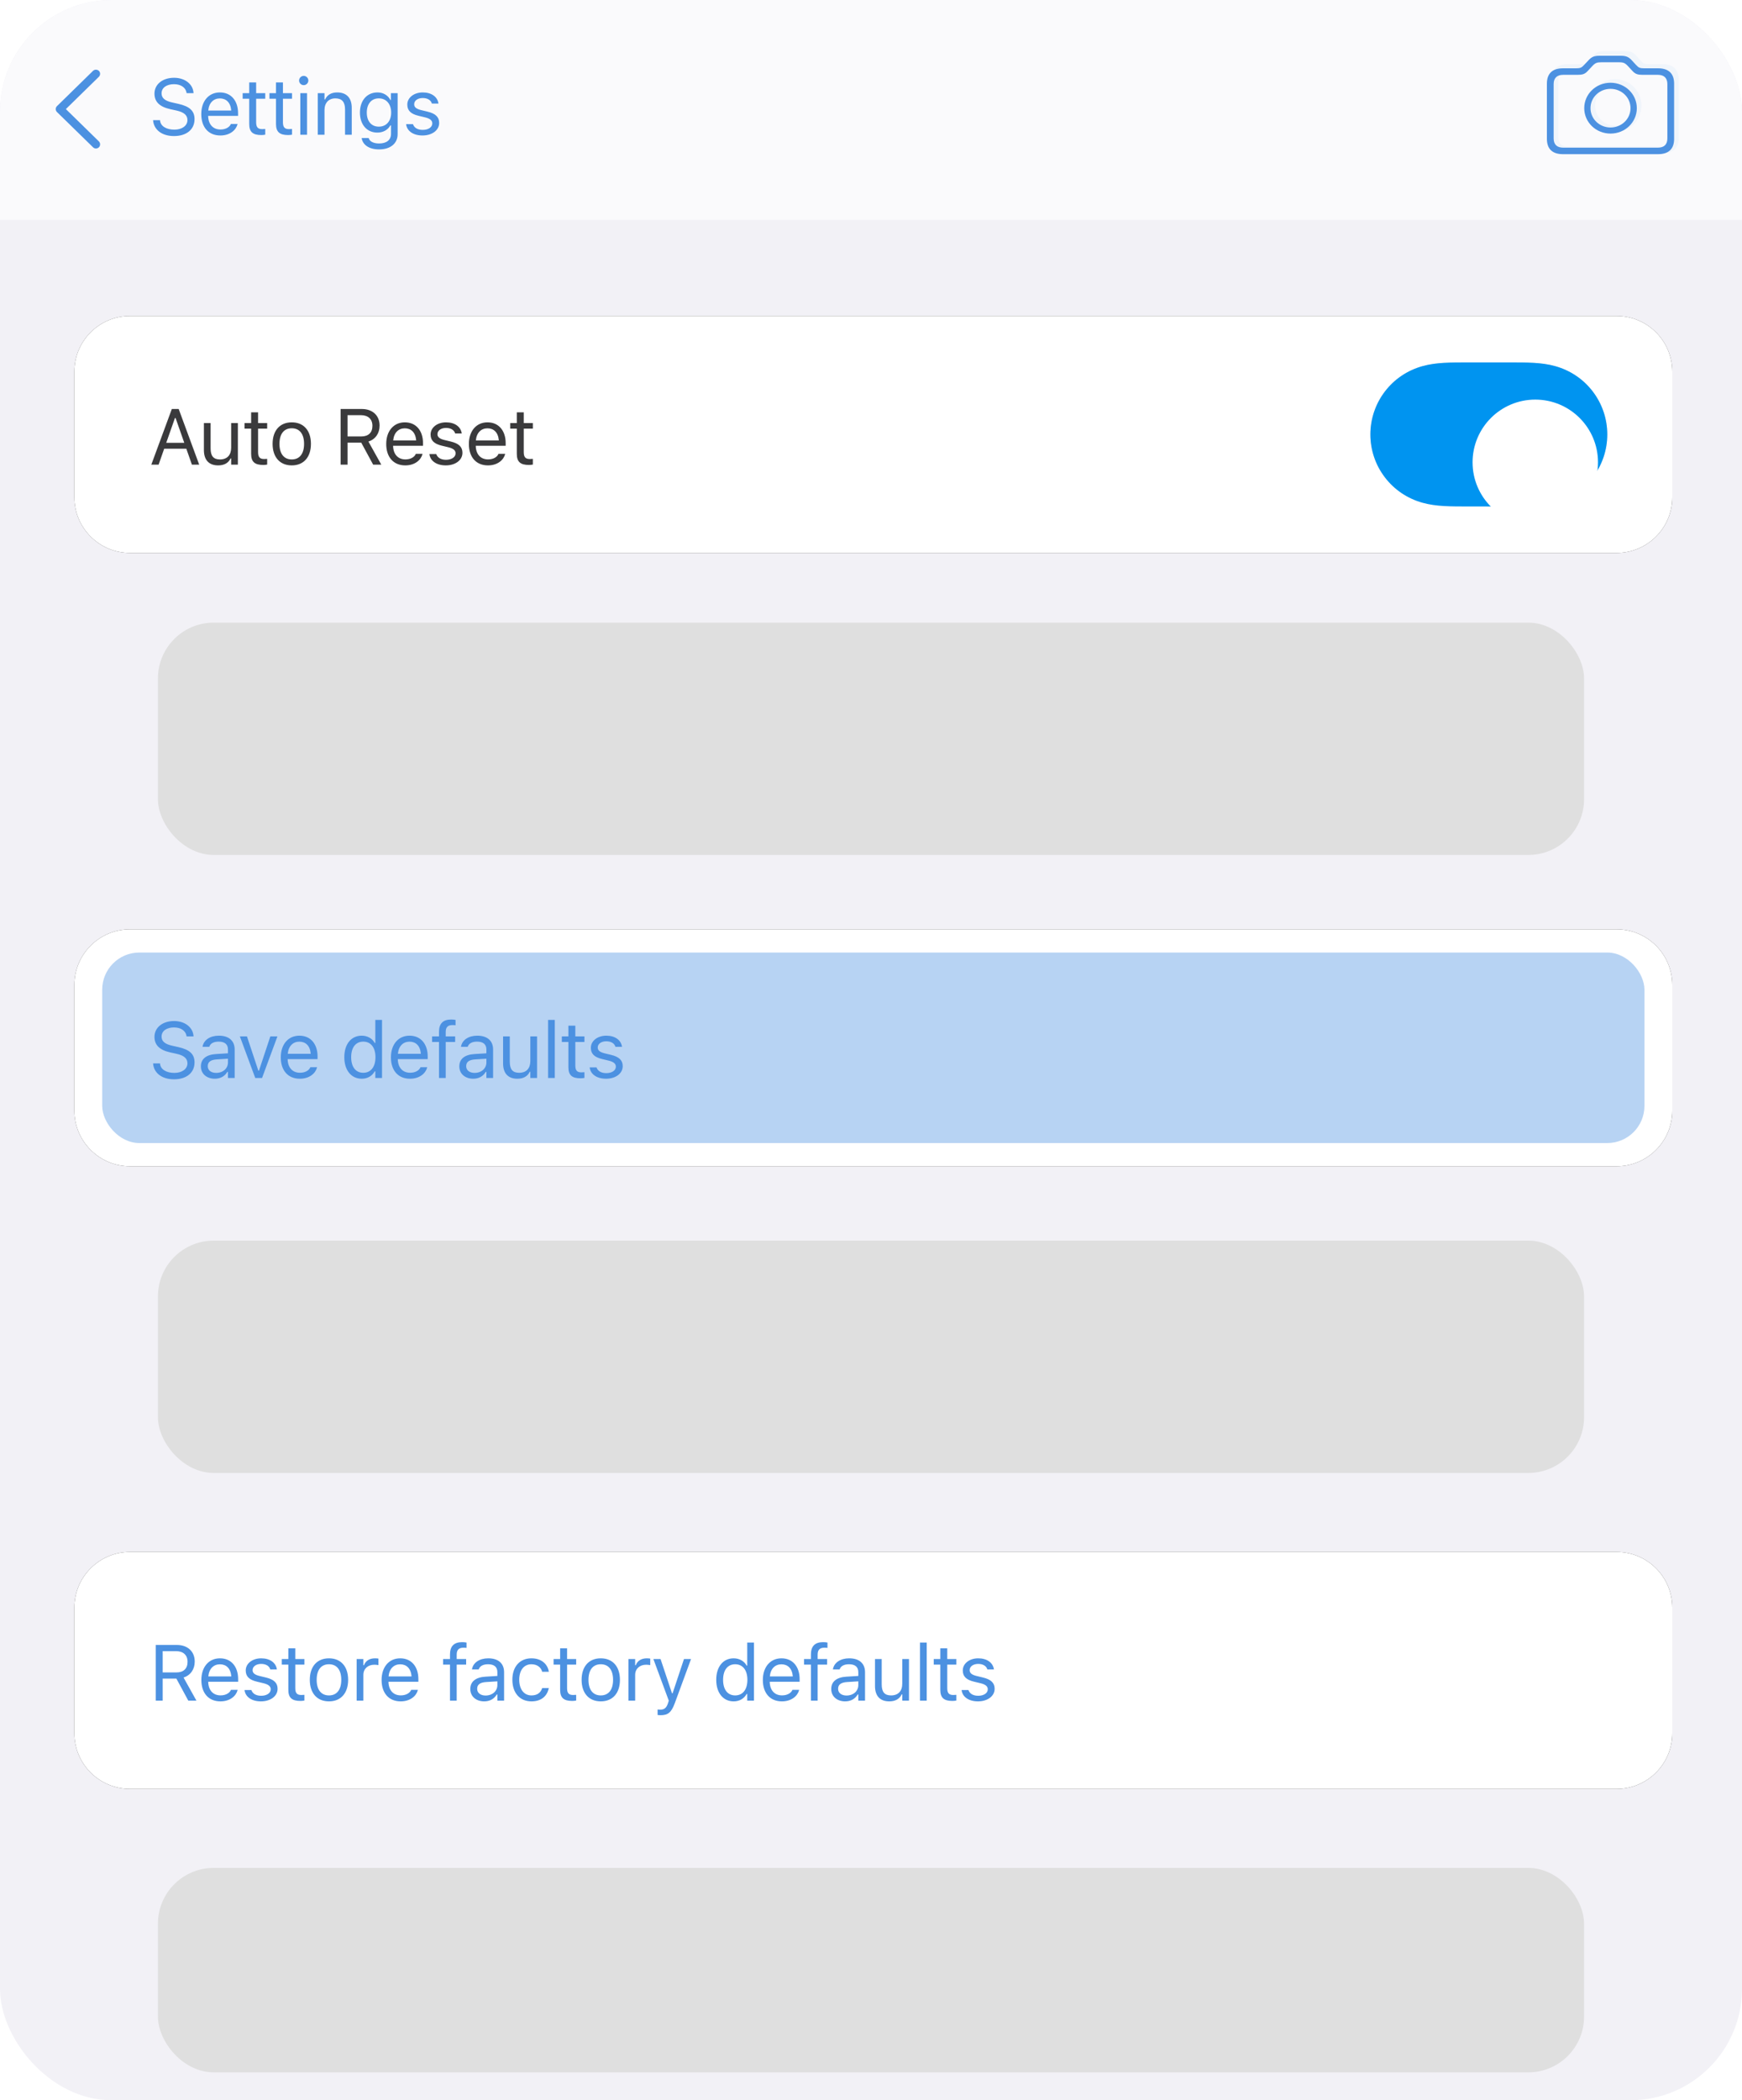
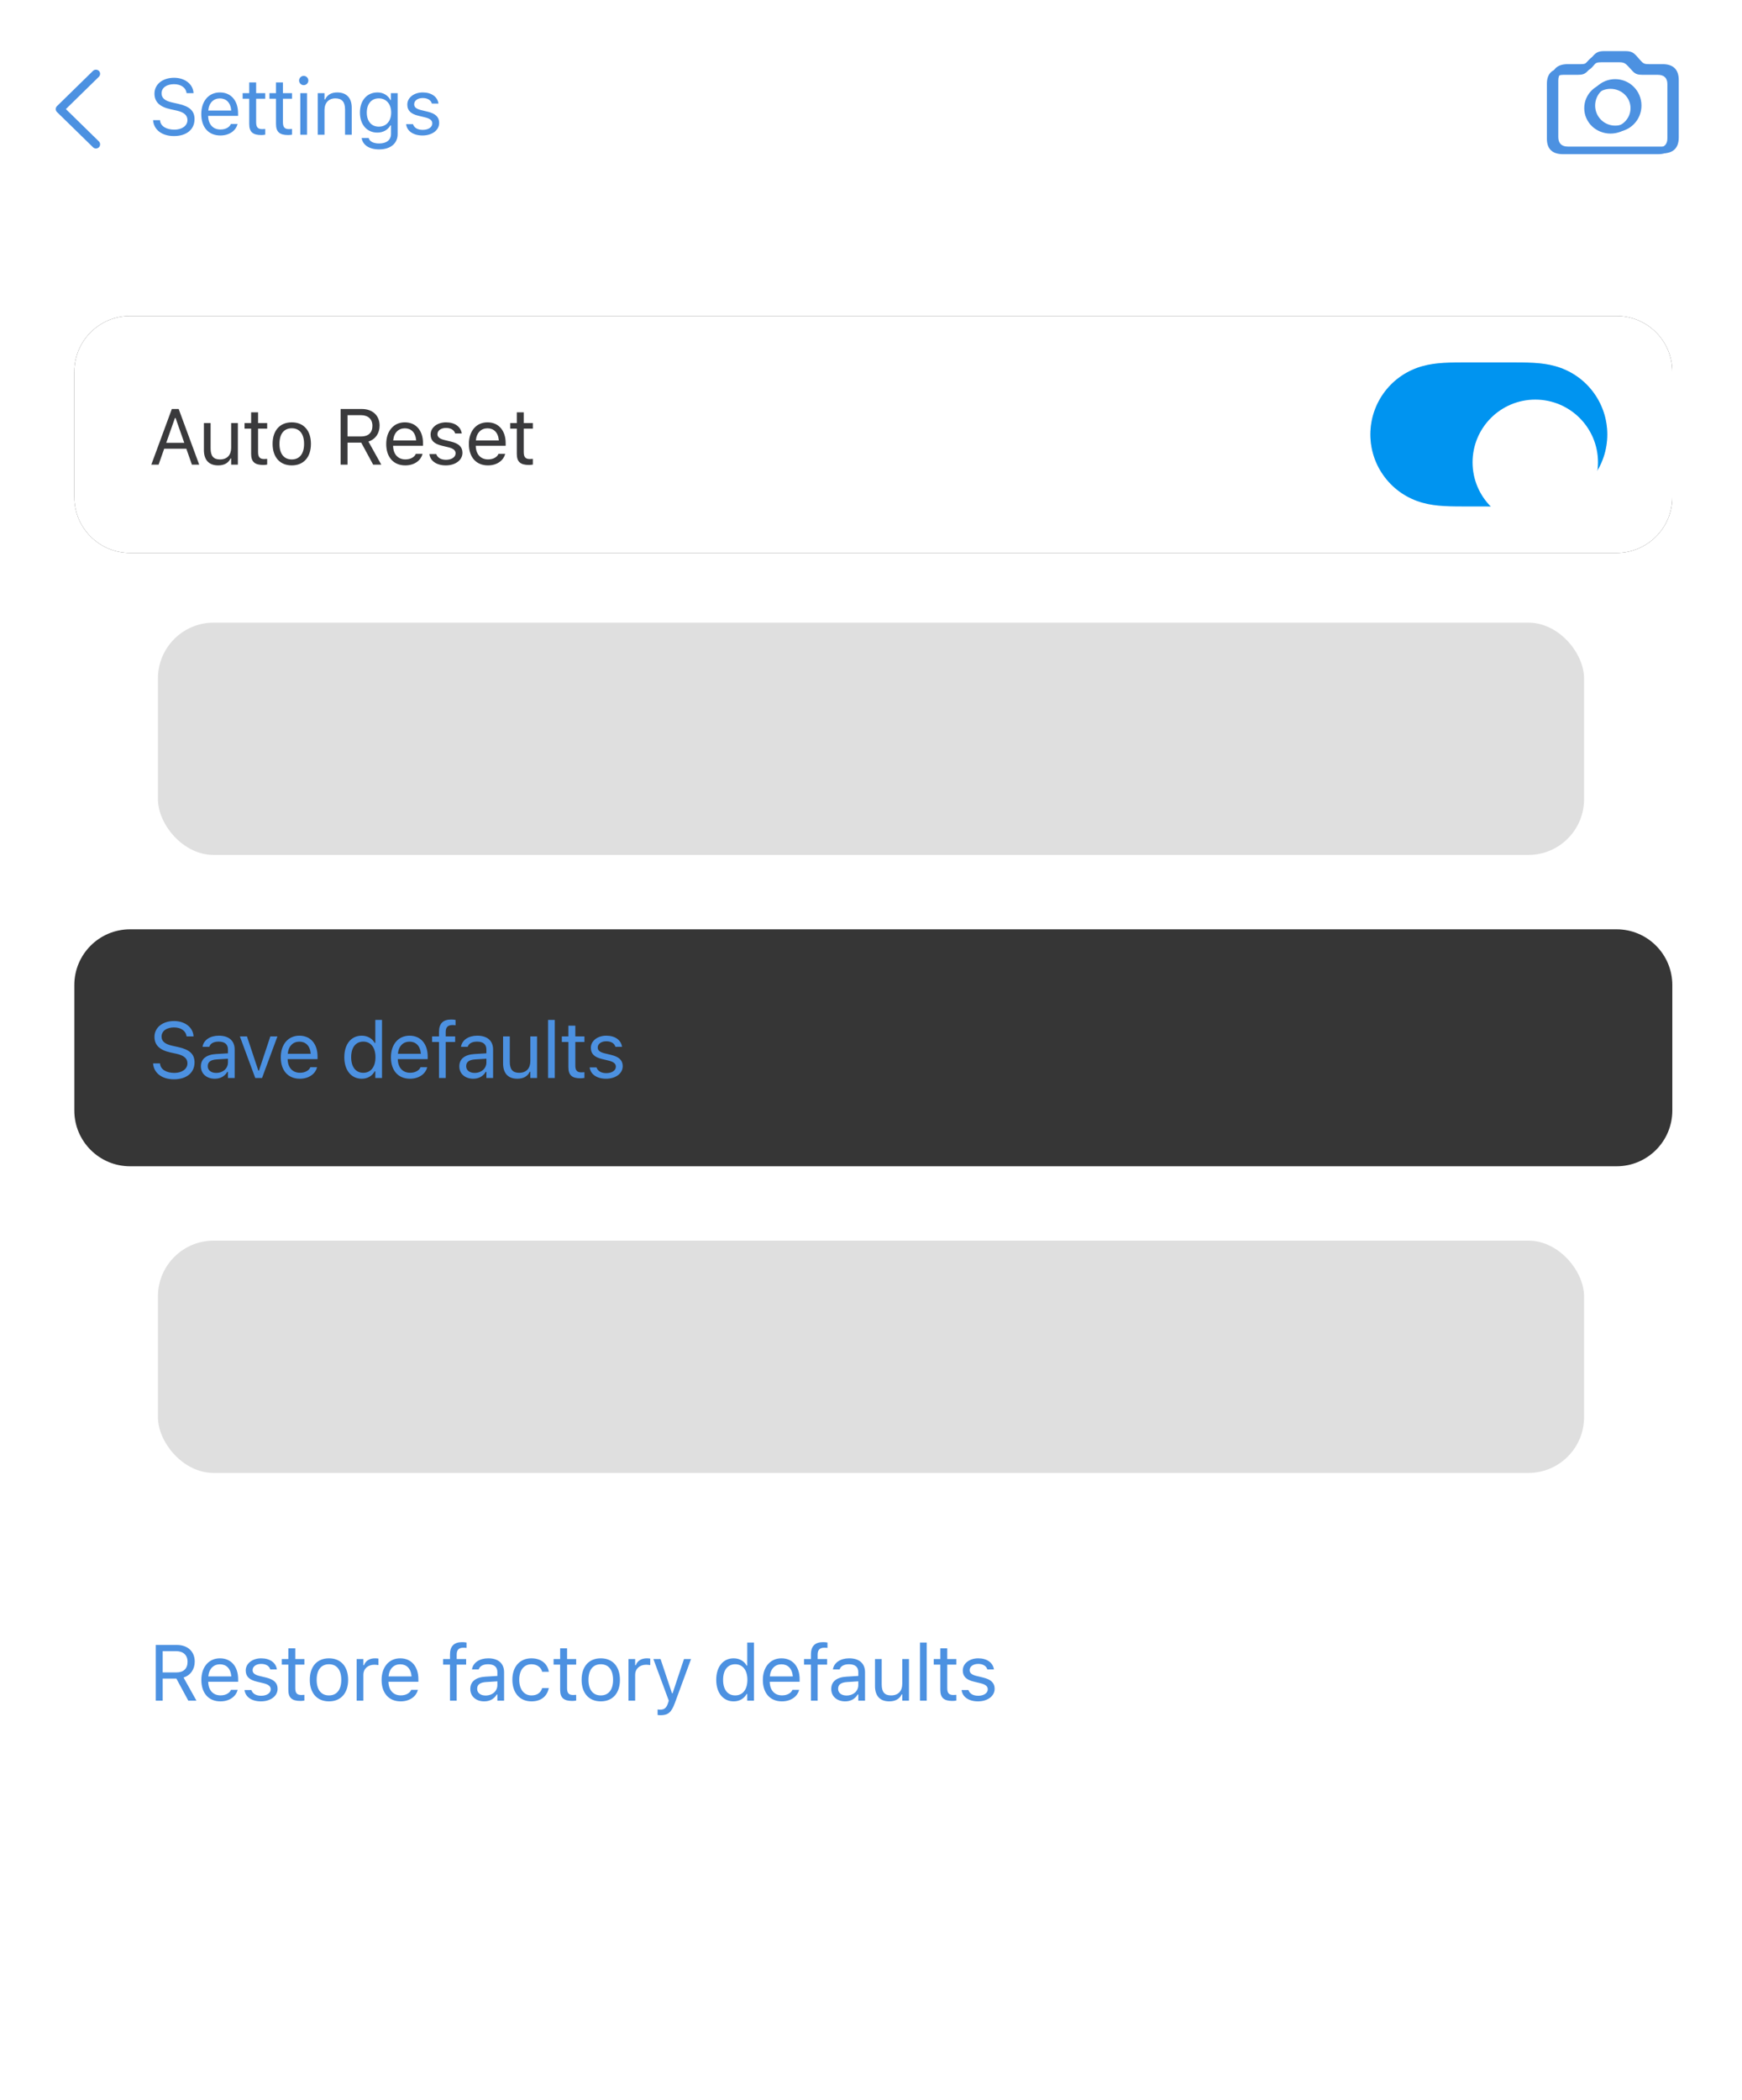
<svg xmlns="http://www.w3.org/2000/svg" width="375" height="452" viewBox="0 0 375 452" fill="none">
  <g clip-path="url(#clip0_830_20804)">
-     <rect width="375" height="452" rx="24" fill="#F2F1F6" />
    <path fill-rule="evenodd" clip-rule="evenodd" d="M334 29.572C334 31.826 335.172 33 337.457 33H357.93C360.215 33 361.387 31.826 361.387 29.572V17.245C361.387 14.98 360.215 13.806 357.93 13.806H354.953C354.016 13.806 353.746 13.677 353.184 13.043L352.211 11.951C351.602 11.293 351.062 11 349.891 11H345.32C344.16 11 343.609 11.293 343.012 11.951L342.027 13.043C341.477 13.665 341.195 13.806 340.258 13.806H337.457C335.172 13.806 334 14.98 334 17.245V29.572ZM337.492 31.545C336.191 31.545 335.453 30.853 335.453 29.491V17.317C335.453 15.967 336.191 15.262 337.492 15.262H340.574C341.629 15.262 342.168 15.11 342.766 14.429L343.727 13.349C344.395 12.609 344.746 12.457 345.707 12.457H349.504C350.477 12.457 350.816 12.609 351.484 13.349L352.445 14.429C353.055 15.11 353.582 15.262 354.648 15.262H357.906C359.195 15.262 359.934 15.967 359.934 17.317V29.491C359.934 30.853 359.195 31.545 357.906 31.545H337.492ZM347.699 17.034C350.828 17.034 353.359 19.558 353.359 22.715C353.359 25.873 350.828 28.398 347.699 28.398C344.559 28.398 342.039 25.873 342.039 22.715C342.039 19.558 344.559 17.034 347.699 17.034ZM343.387 22.717C343.387 20.311 345.309 18.397 347.699 18.397C350.078 18.397 352 20.311 352 22.717C352 25.124 350.078 27.037 347.699 27.037C345.32 27.037 343.387 25.124 343.387 22.717Z" fill="#4C91E1" />
    <g filter="url(#filter0_d_830_20804)" data-figma-bg-blur-radius="54.3656">
-       <path fill-rule="evenodd" clip-rule="evenodd" d="M-24 -42H384V47H-24V-42Z" fill="#FBFBFD" fill-opacity="0.94" />
+       <path fill-rule="evenodd" clip-rule="evenodd" d="M-24 -42H384H-24V-42Z" fill="#FBFBFD" fill-opacity="0.94" />
    </g>
    <path fill-rule="evenodd" clip-rule="evenodd" d="M333 29.88C333 32.05 334.172 33.18 336.457 33.18H356.93C359.215 33.18 360.387 32.05 360.387 29.88V18.013C360.387 15.831 359.215 14.701 356.93 14.701H353.953C353.016 14.701 352.746 14.577 352.184 13.966L351.211 12.915C350.602 12.283 350.062 12 348.891 12H344.32C343.16 12 342.609 12.283 342.012 12.915L341.027 13.966C340.477 14.566 340.195 14.701 339.258 14.701H336.457C334.172 14.701 333 15.831 333 18.013V29.88ZM336.492 31.779C335.191 31.779 334.453 31.112 334.453 29.801V18.081C334.453 16.782 335.191 16.104 336.492 16.104H339.574C340.629 16.104 341.168 15.957 341.766 15.301L342.727 14.261C343.395 13.549 343.746 13.402 344.707 13.402H348.504C349.477 13.402 349.816 13.549 350.484 14.261L351.445 15.301C352.055 15.957 352.582 16.104 353.648 16.104H356.906C358.195 16.104 358.934 16.782 358.934 18.081V29.801C358.934 31.112 358.195 31.779 356.906 31.779H336.492ZM346.699 17.809C349.828 17.809 352.359 20.238 352.359 23.279C352.359 26.319 349.828 28.749 346.699 28.749C343.559 28.749 341.039 26.319 341.039 23.279C341.039 20.238 343.559 17.809 346.699 17.809ZM342.387 23.28C342.387 20.963 344.309 19.121 346.699 19.121C349.078 19.121 351 20.963 351 23.28C351 25.597 349.078 27.439 346.699 27.439C344.32 27.439 342.387 25.597 342.387 23.28Z" fill="#4C91E1" />
-     <path d="M16 346C16 339.373 21.373 334 28 334H348C354.627 334 360 339.373 360 346V373C360 379.627 354.627 385 348 385H28C21.373 385 16 379.627 16 373V346Z" fill="#363636" />
    <path d="M16 346C16 339.373 21.373 334 28 334H348C354.627 334 360 339.373 360 346V373C360 379.627 354.627 385 348 385H28C21.373 385 16 379.627 16 373V346Z" fill="white" />
    <path d="M33.527 366V354.022H38.101C40.409 354.022 41.919 355.433 41.919 357.583V357.6C41.919 359.26 41.015 360.555 39.512 361.028L42.285 366H40.533L37.968 361.26H35.022V366H33.527ZM35.022 359.932H37.968C39.504 359.932 40.376 359.11 40.376 357.649V357.633C40.376 356.205 39.446 355.35 37.902 355.35H35.022V359.932ZM47.447 366.158C44.89 366.158 43.346 364.365 43.346 361.559V361.551C43.346 358.787 44.923 356.894 47.355 356.894C49.787 356.894 51.265 358.704 51.265 361.376V361.941H44.823C44.865 363.792 45.886 364.871 47.48 364.871C48.692 364.871 49.439 364.298 49.679 363.759L49.713 363.684H51.157L51.14 363.75C50.833 364.962 49.555 366.158 47.447 366.158ZM47.347 358.181C46.019 358.181 45.006 359.085 44.848 360.787H49.796C49.646 359.019 48.667 358.181 47.347 358.181ZM56.169 366.158C54.177 366.158 52.807 365.195 52.642 363.717H54.119C54.36 364.464 55.074 364.954 56.219 364.954C57.423 364.954 58.278 364.381 58.278 363.568V363.551C58.278 362.945 57.821 362.522 56.717 362.256L55.331 361.924C53.654 361.526 52.899 360.795 52.899 359.509V359.5C52.899 358.015 54.327 356.894 56.227 356.894C58.103 356.894 59.407 357.832 59.606 359.293H58.186C57.995 358.587 57.298 358.098 56.219 358.098C55.157 358.098 54.376 358.646 54.376 359.434V359.451C54.376 360.057 54.825 360.438 55.879 360.696L57.257 361.028C58.942 361.435 59.755 362.165 59.755 363.443V363.46C59.755 365.054 58.203 366.158 56.169 366.158ZM64.685 366.066C62.842 366.066 62.07 365.386 62.07 363.676V358.247H60.659V357.052H62.07V354.736H63.564V357.052H65.523V358.247H63.564V363.311C63.564 364.365 63.929 364.788 64.859 364.788C65.116 364.788 65.257 364.78 65.523 364.755V365.983C65.241 366.033 64.967 366.066 64.685 366.066ZM70.818 366.158C68.269 366.158 66.692 364.398 66.692 361.534V361.518C66.692 358.646 68.269 356.894 70.818 356.894C73.366 356.894 74.943 358.646 74.943 361.518V361.534C74.943 364.398 73.366 366.158 70.818 366.158ZM70.818 364.879C72.511 364.879 73.466 363.643 73.466 361.534V361.518C73.466 359.401 72.511 358.172 70.818 358.172C69.124 358.172 68.17 359.401 68.17 361.518V361.534C68.17 363.643 69.124 364.879 70.818 364.879ZM76.776 366V357.052H78.221V358.38H78.354C78.694 357.442 79.532 356.894 80.744 356.894C81.018 356.894 81.325 356.927 81.466 356.952V358.355C81.168 358.305 80.894 358.272 80.578 358.272C79.2 358.272 78.221 359.144 78.221 360.455V366H76.776ZM86.246 366.158C83.69 366.158 82.146 364.365 82.146 361.559V361.551C82.146 358.787 83.723 356.894 86.155 356.894C88.587 356.894 90.065 358.704 90.065 361.376V361.941H83.623C83.665 363.792 84.686 364.871 86.279 364.871C87.492 364.871 88.239 364.298 88.479 363.759L88.513 363.684H89.957L89.94 363.75C89.633 364.962 88.355 366.158 86.246 366.158ZM86.147 358.181C84.819 358.181 83.806 359.085 83.648 360.787H88.596C88.446 359.019 87.467 358.181 86.147 358.181ZM96.869 366V358.247H95.383V357.052H96.869V356.056C96.869 354.271 97.765 353.416 99.467 353.416C99.816 353.416 100.131 353.441 100.43 353.499V354.653C100.256 354.62 100.015 354.611 99.757 354.611C98.728 354.611 98.313 355.118 98.313 356.097V357.052H100.347V358.247H98.313V366H96.869ZM104.23 366.158C102.529 366.158 101.242 365.128 101.242 363.501V363.485C101.242 361.891 102.421 360.97 104.504 360.845L107.069 360.688V359.874C107.069 358.77 106.397 358.172 105.06 358.172C103.99 358.172 103.284 358.571 103.052 359.268L103.043 359.293H101.599L101.607 359.243C101.84 357.84 103.201 356.894 105.11 356.894C107.293 356.894 108.514 358.015 108.514 359.874V366H107.069V364.68H106.936C106.372 365.635 105.434 366.158 104.23 366.158ZM102.72 363.468C102.72 364.373 103.492 364.904 104.529 364.904C105.998 364.904 107.069 363.941 107.069 362.663V361.85L104.679 361.999C103.317 362.082 102.72 362.563 102.72 363.452V363.468ZM114.406 366.158C111.899 366.158 110.297 364.34 110.297 361.501V361.484C110.297 358.704 111.891 356.894 114.398 356.894C116.572 356.894 117.876 358.147 118.141 359.741L118.149 359.791H116.713L116.705 359.766C116.481 358.886 115.684 358.172 114.398 358.172C112.787 358.172 111.774 359.467 111.774 361.484V361.501C111.774 363.56 112.804 364.879 114.398 364.879C115.601 364.879 116.365 364.348 116.697 363.352L116.713 363.302L118.141 363.294L118.125 363.385C117.759 365.004 116.556 366.158 114.406 366.158ZM123.195 366.066C121.352 366.066 120.58 365.386 120.58 363.676V358.247H119.169V357.052H120.58V354.736H122.075V357.052H124.033V358.247H122.075V363.311C122.075 364.365 122.44 364.788 123.369 364.788C123.627 364.788 123.768 364.78 124.033 364.755V365.983C123.751 366.033 123.477 366.066 123.195 366.066ZM129.328 366.158C126.78 366.158 125.203 364.398 125.203 361.534V361.518C125.203 358.646 126.78 356.894 129.328 356.894C131.876 356.894 133.454 358.646 133.454 361.518V361.534C133.454 364.398 131.876 366.158 129.328 366.158ZM129.328 364.879C131.021 364.879 131.976 363.643 131.976 361.534V361.518C131.976 359.401 131.021 358.172 129.328 358.172C127.635 358.172 126.68 359.401 126.68 361.518V361.534C126.68 363.643 127.635 364.879 129.328 364.879ZM135.287 366V357.052H136.731V358.38H136.864C137.204 357.442 138.043 356.894 139.255 356.894C139.529 356.894 139.836 356.927 139.977 356.952V358.355C139.678 358.305 139.404 358.272 139.089 358.272C137.711 358.272 136.731 359.144 136.731 360.455V366H135.287ZM142.2 369.138C142.009 369.138 141.76 369.121 141.561 369.088V367.901C141.735 367.934 141.959 367.942 142.159 367.942C142.98 367.942 143.478 367.569 143.802 366.54L143.968 366.008L140.656 357.052H142.2L144.657 364.415H144.79L147.239 357.052H148.758L145.263 366.548C144.524 368.557 143.786 369.138 142.2 369.138ZM157.936 366.158C155.67 366.158 154.184 364.323 154.184 361.534V361.518C154.184 358.712 155.661 356.894 157.936 356.894C159.164 356.894 160.235 357.508 160.725 358.463H160.858V353.499H162.302V366H160.858V364.572H160.725C160.177 365.568 159.181 366.158 157.936 366.158ZM158.268 364.879C159.895 364.879 160.891 363.601 160.891 361.534V361.518C160.891 359.451 159.895 358.172 158.268 358.172C156.633 358.172 155.661 359.434 155.661 361.518V361.534C155.661 363.618 156.633 364.879 158.268 364.879ZM168.319 366.158C165.762 366.158 164.218 364.365 164.218 361.559V361.551C164.218 358.787 165.795 356.894 168.228 356.894C170.66 356.894 172.137 358.704 172.137 361.376V361.941H165.696C165.737 363.792 166.758 364.871 168.352 364.871C169.564 364.871 170.311 364.298 170.552 363.759L170.585 363.684H172.029L172.013 363.75C171.706 364.962 170.427 366.158 168.319 366.158ZM168.219 358.181C166.891 358.181 165.878 359.085 165.721 360.787H170.668C170.519 359.019 169.539 358.181 168.219 358.181ZM174.568 366V358.247H173.082V357.052H174.568V356.056C174.568 354.271 175.465 353.416 177.166 353.416C177.515 353.416 177.83 353.441 178.129 353.499V354.653C177.955 354.62 177.714 354.611 177.457 354.611C176.427 354.611 176.012 355.118 176.012 356.097V357.052H178.046V358.247H176.012V366H174.568ZM181.93 366.158C180.228 366.158 178.941 365.128 178.941 363.501V363.485C178.941 361.891 180.12 360.97 182.204 360.845L184.769 360.688V359.874C184.769 358.77 184.096 358.172 182.76 358.172C181.689 358.172 180.983 358.571 180.751 359.268L180.743 359.293H179.298L179.307 359.243C179.539 357.84 180.9 356.894 182.81 356.894C184.993 356.894 186.213 358.015 186.213 359.874V366H184.769V364.68H184.636C184.071 365.635 183.133 366.158 181.93 366.158ZM180.419 363.468C180.419 364.373 181.191 364.904 182.228 364.904C183.698 364.904 184.769 363.941 184.769 362.663V361.85L182.378 361.999C181.017 362.082 180.419 362.563 180.419 363.452V363.468ZM191.441 366.158C189.407 366.158 188.361 364.962 188.361 362.846V357.052H189.806V362.497C189.806 364.107 190.387 364.879 191.815 364.879C193.392 364.879 194.23 363.917 194.23 362.348V357.052H195.674V366H194.23V364.664H194.097C193.657 365.618 192.753 366.158 191.441 366.158ZM198.047 366V353.499H199.492V366H198.047ZM205.035 366.066C203.192 366.066 202.42 365.386 202.42 363.676V358.247H201.009V357.052H202.42V354.736H203.915V357.052H205.874V358.247H203.915V363.311C203.915 364.365 204.28 364.788 205.21 364.788C205.467 364.788 205.608 364.78 205.874 364.755V365.983C205.591 366.033 205.317 366.066 205.035 366.066ZM210.529 366.158C208.537 366.158 207.167 365.195 207.001 363.717H208.479C208.72 364.464 209.433 364.954 210.579 364.954C211.783 364.954 212.637 364.381 212.637 363.568V363.551C212.637 362.945 212.181 362.522 211.077 362.256L209.691 361.924C208.014 361.526 207.259 360.795 207.259 359.509V359.5C207.259 358.015 208.686 356.894 210.587 356.894C212.463 356.894 213.766 357.832 213.966 359.293H212.546C212.355 358.587 211.658 358.098 210.579 358.098C209.516 358.098 208.736 358.646 208.736 359.434V359.451C208.736 360.057 209.184 360.438 210.239 360.696L211.616 361.028C213.302 361.435 214.115 362.165 214.115 363.443V363.46C214.115 365.054 212.563 366.158 210.529 366.158Z" fill="#4C91E1" />
    <rect x="34" y="134" width="307" height="50" rx="12" fill="#DFDFDF" />
    <rect x="34" y="267" width="307" height="50" rx="12" fill="#DFDFDF" />
-     <rect x="34" y="402" width="307" height="44" rx="12" fill="#DFDFDF" />
  </g>
  <path d="M16 212C16 205.373 21.373 200 28 200H348C354.627 200 360 205.373 360 212V239C360 245.627 354.627 251 348 251H28C21.373 251 16 245.627 16 239V212Z" fill="#363636" />
-   <path d="M16 212C16 205.373 21.373 200 28 200H348C354.627 200 360 205.373 360 212V239C360 245.627 354.627 251 348 251H28C21.373 251 16 245.627 16 239V212Z" fill="white" />
-   <rect x="22" y="205" width="332" height="41" rx="8" fill="#4C91E1" fill-opacity="0.4" />
  <path d="M37.454 232.282C34.831 232.282 33.137 230.904 32.963 228.954L32.955 228.862H34.449L34.457 228.954C34.565 230.149 35.81 230.904 37.537 230.904C39.164 230.904 40.351 230.066 40.351 228.846V228.837C40.351 227.841 39.662 227.161 38.018 226.795L36.69 226.505C34.291 225.974 33.253 224.87 33.253 223.135V223.126C33.262 221.143 34.997 219.74 37.47 219.74C39.861 219.74 41.529 221.151 41.654 222.936L41.662 223.052H40.168L40.151 222.944C39.985 221.89 38.989 221.109 37.429 221.118C35.935 221.126 34.781 221.832 34.781 223.085V223.093C34.781 224.048 35.437 224.695 37.063 225.052L38.392 225.351C40.89 225.907 41.878 226.912 41.878 228.638V228.646C41.878 230.888 40.127 232.282 37.454 232.282ZM46.235 232.158C44.533 232.158 43.246 231.128 43.246 229.501V229.485C43.246 227.891 44.425 226.97 46.508 226.845L49.073 226.688V225.874C49.073 224.77 48.401 224.172 47.065 224.172C45.994 224.172 45.288 224.571 45.056 225.268L45.048 225.293H43.603L43.611 225.243C43.844 223.84 45.205 222.894 47.114 222.894C49.298 222.894 50.518 224.015 50.518 225.874V232H49.073V230.68H48.941C48.376 231.635 47.438 232.158 46.235 232.158ZM44.724 229.468C44.724 230.373 45.496 230.904 46.533 230.904C48.003 230.904 49.073 229.941 49.073 228.663V227.85L46.683 227.999C45.322 228.082 44.724 228.563 44.724 229.452V229.468ZM54.949 232L51.637 223.052H53.164L55.613 230.423H55.746L58.195 223.052H59.722L56.41 232H54.949ZM64.544 232.158C61.987 232.158 60.443 230.365 60.443 227.559V227.551C60.443 224.787 62.02 222.894 64.452 222.894C66.884 222.894 68.362 224.704 68.362 227.376V227.941H61.92C61.962 229.792 62.983 230.871 64.577 230.871C65.789 230.871 66.536 230.298 66.776 229.759L66.81 229.684H68.254L68.237 229.75C67.93 230.962 66.652 232.158 64.544 232.158ZM64.444 224.181C63.116 224.181 62.103 225.085 61.945 226.787H66.893C66.743 225.019 65.764 224.181 64.444 224.181ZM77.872 232.158C75.606 232.158 74.12 230.323 74.12 227.534V227.518C74.12 224.712 75.598 222.894 77.872 222.894C79.101 222.894 80.171 223.508 80.661 224.463H80.794V219.499H82.238V232H80.794V230.572H80.661C80.113 231.568 79.117 232.158 77.872 232.158ZM78.204 230.879C79.831 230.879 80.827 229.601 80.827 227.534V227.518C80.827 225.451 79.831 224.172 78.204 224.172C76.569 224.172 75.598 225.434 75.598 227.518V227.534C75.598 229.618 76.569 230.879 78.204 230.879ZM88.255 232.158C85.698 232.158 84.154 230.365 84.154 227.559V227.551C84.154 224.787 85.732 222.894 88.164 222.894C90.596 222.894 92.073 224.704 92.073 227.376V227.941H85.632C85.674 229.792 86.695 230.871 88.288 230.871C89.5 230.871 90.247 230.298 90.488 229.759L90.521 229.684H91.966L91.949 229.75C91.642 230.962 90.364 232.158 88.255 232.158ZM88.156 224.181C86.827 224.181 85.815 225.085 85.657 226.787H90.604C90.455 225.019 89.475 224.181 88.156 224.181ZM94.504 232V224.247H93.019V223.052H94.504V222.056C94.504 220.271 95.401 219.416 97.103 219.416C97.451 219.416 97.767 219.441 98.065 219.499V220.653C97.891 220.62 97.65 220.611 97.393 220.611C96.364 220.611 95.949 221.118 95.949 222.097V223.052H97.982V224.247H95.949V232H94.504ZM101.866 232.158C100.164 232.158 98.878 231.128 98.878 229.501V229.485C98.878 227.891 100.056 226.97 102.14 226.845L104.705 226.688V225.874C104.705 224.77 104.032 224.172 102.696 224.172C101.625 224.172 100.92 224.571 100.687 225.268L100.679 225.293H99.234L99.243 225.243C99.475 223.84 100.837 222.894 102.746 222.894C104.929 222.894 106.149 224.015 106.149 225.874V232H104.705V230.68H104.572C104.007 231.635 103.069 232.158 101.866 232.158ZM100.355 229.468C100.355 230.373 101.127 230.904 102.165 230.904C103.634 230.904 104.705 229.941 104.705 228.663V227.85L102.314 227.999C100.953 228.082 100.355 228.563 100.355 229.452V229.468ZM111.377 232.158C109.344 232.158 108.298 230.962 108.298 228.846V223.052H109.742V228.497C109.742 230.107 110.323 230.879 111.751 230.879C113.328 230.879 114.166 229.917 114.166 228.348V223.052H115.611V232H114.166V230.664H114.034C113.594 231.618 112.689 232.158 111.377 232.158ZM117.983 232V219.499H119.428V232H117.983ZM124.971 232.066C123.129 232.066 122.357 231.386 122.357 229.676V224.247H120.946V223.052H122.357V220.736H123.851V223.052H125.81V224.247H123.851V229.311C123.851 230.365 124.216 230.788 125.146 230.788C125.403 230.788 125.544 230.78 125.81 230.755V231.983C125.528 232.033 125.254 232.066 124.971 232.066ZM130.465 232.158C128.473 232.158 127.104 231.195 126.938 229.717H128.415C128.656 230.464 129.37 230.954 130.515 230.954C131.719 230.954 132.574 230.381 132.574 229.568V229.551C132.574 228.945 132.117 228.522 131.013 228.256L129.627 227.924C127.95 227.526 127.195 226.795 127.195 225.509V225.5C127.195 224.015 128.623 222.894 130.523 222.894C132.399 222.894 133.703 223.832 133.902 225.293H132.482C132.292 224.587 131.594 224.098 130.515 224.098C129.453 224.098 128.672 224.646 128.672 225.434V225.451C128.672 226.057 129.121 226.438 130.175 226.696L131.553 227.028C133.238 227.435 134.051 228.165 134.051 229.443V229.46C134.051 231.054 132.499 232.158 130.465 232.158Z" fill="#4C91E1" />
  <g clip-path="url(#clip2_830_20804)">
    <path d="M12 23.477C12 23.721 12.088 23.936 12.273 24.121L20.018 31.689C20.184 31.865 20.398 31.953 20.652 31.953C21.16 31.953 21.551 31.572 21.551 31.064C21.551 30.811 21.443 30.596 21.287 30.43L14.178 23.477L21.287 16.523C21.443 16.357 21.551 16.133 21.551 15.889C21.551 15.381 21.16 15 20.652 15C20.398 15 20.184 15.088 20.018 15.254L12.273 22.832C12.088 23.008 12 23.232 12 23.477Z" fill="#4C91E1" />
  </g>
  <path d="M37.454 29.282C34.831 29.282 33.137 27.904 32.963 25.954L32.955 25.862H34.449L34.457 25.954C34.565 27.149 35.81 27.904 37.537 27.904C39.164 27.904 40.351 27.066 40.351 25.846V25.837C40.351 24.841 39.662 24.161 38.018 23.795L36.69 23.505C34.291 22.974 33.253 21.87 33.253 20.135V20.127C33.262 18.143 34.997 16.74 37.47 16.74C39.861 16.74 41.529 18.151 41.654 19.936L41.662 20.052H40.168L40.151 19.944C39.985 18.89 38.989 18.109 37.429 18.118C35.935 18.126 34.781 18.831 34.781 20.085V20.093C34.781 21.048 35.437 21.695 37.063 22.052L38.392 22.351C40.89 22.907 41.878 23.912 41.878 25.638V25.646C41.878 27.888 40.127 29.282 37.454 29.282ZM47.43 29.158C44.873 29.158 43.329 27.365 43.329 24.559V24.551C43.329 21.787 44.907 19.894 47.339 19.894C49.771 19.894 51.248 21.704 51.248 24.377V24.941H44.807C44.848 26.792 45.869 27.871 47.463 27.871C48.675 27.871 49.422 27.298 49.663 26.759L49.696 26.684H51.14L51.124 26.75C50.817 27.962 49.538 29.158 47.43 29.158ZM47.33 21.181C46.002 21.181 44.989 22.085 44.832 23.787H49.779C49.63 22.019 48.65 21.181 47.33 21.181ZM56.261 29.066C54.418 29.066 53.646 28.386 53.646 26.676V21.247H52.235V20.052H53.646V17.736H55.14V20.052H57.099V21.247H55.14V26.311C55.14 27.365 55.505 27.788 56.435 27.788C56.692 27.788 56.833 27.78 57.099 27.755V28.983C56.817 29.033 56.543 29.066 56.261 29.066ZM62.028 29.066C60.186 29.066 59.414 28.386 59.414 26.676V21.247H58.003V20.052H59.414V17.736H60.908V20.052H62.867V21.247H60.908V26.311C60.908 27.365 61.273 27.788 62.203 27.788C62.46 27.788 62.601 27.78 62.867 27.755V28.983C62.585 29.033 62.311 29.066 62.028 29.066ZM65.381 18.325C64.833 18.325 64.385 17.877 64.385 17.329C64.385 16.781 64.833 16.333 65.381 16.333C65.928 16.333 66.377 16.781 66.377 17.329C66.377 17.877 65.928 18.325 65.381 18.325ZM64.65 29V20.052H66.095V29H64.65ZM68.409 29V20.052H69.854V21.396H69.986C70.435 20.45 71.273 19.894 72.593 19.894C74.602 19.894 75.722 21.081 75.722 23.206V29H74.278V23.555C74.278 21.944 73.614 21.172 72.186 21.172C70.758 21.172 69.854 22.135 69.854 23.704V29H68.409ZM81.615 32.154C79.456 32.154 78.078 31.183 77.854 29.714L77.871 29.706H79.365L79.373 29.714C79.531 30.395 80.328 30.876 81.615 30.876C83.217 30.876 84.171 30.121 84.171 28.801V26.991H84.038C83.474 27.979 82.461 28.535 81.233 28.535C78.917 28.535 77.481 26.742 77.481 24.235V24.219C77.481 21.712 78.925 19.894 81.266 19.894C82.528 19.894 83.507 20.517 84.055 21.529H84.154V20.052H85.599V28.875C85.599 30.876 84.055 32.154 81.615 32.154ZM81.548 27.257C83.208 27.257 84.204 26.012 84.204 24.235V24.219C84.204 22.442 83.2 21.172 81.548 21.172C79.888 21.172 78.958 22.442 78.958 24.219V24.235C78.958 26.012 79.888 27.257 81.548 27.257ZM90.952 29.158C88.959 29.158 87.59 28.195 87.424 26.717H88.901C89.142 27.464 89.856 27.954 91.001 27.954C92.205 27.954 93.06 27.381 93.06 26.568V26.551C93.06 25.945 92.603 25.522 91.499 25.256L90.113 24.924C88.436 24.526 87.681 23.795 87.681 22.509V22.5C87.681 21.015 89.109 19.894 91.01 19.894C92.886 19.894 94.189 20.832 94.388 22.293H92.969C92.778 21.587 92.081 21.098 91.001 21.098C89.939 21.098 89.159 21.645 89.159 22.434V22.451C89.159 23.057 89.607 23.439 90.661 23.696L92.039 24.028C93.724 24.435 94.538 25.165 94.538 26.443V26.46C94.538 28.054 92.985 29.158 90.952 29.158Z" fill="#4C91E1" />
  <path d="M16 80C16 73.373 21.373 68 28 68H348C354.627 68 360 73.373 360 80V107C360 113.627 354.627 119 348 119H28C21.373 119 16 113.627 16 107V80Z" fill="#363636" />
  <path d="M16 80C16 73.373 21.373 68 28 68H348C354.627 68 360 73.373 360 80V107C360 113.627 354.627 119 348 119H28C21.373 119 16 113.627 16 107V80Z" fill="white" />
  <path d="M32.573 100L36.989 88.022H38.466L42.882 100H41.313L40.11 96.572H35.345L34.142 100H32.573ZM37.661 89.956L35.785 95.302H39.67L37.794 89.956H37.661ZM46.973 100.158C44.94 100.158 43.894 98.962 43.894 96.846V91.052H45.338V96.497C45.338 98.107 45.919 98.879 47.347 98.879C48.924 98.879 49.762 97.916 49.762 96.348V91.052H51.207V100H49.762V98.664H49.63C49.19 99.618 48.285 100.158 46.973 100.158ZM56.676 100.066C54.833 100.066 54.061 99.386 54.061 97.676V92.247H52.65V91.052H54.061V88.736H55.555V91.052H57.514V92.247H55.555V97.311C55.555 98.365 55.92 98.788 56.85 98.788C57.107 98.788 57.248 98.78 57.514 98.755V99.983C57.232 100.033 56.958 100.066 56.676 100.066ZM62.809 100.158C60.26 100.158 58.683 98.398 58.683 95.534V95.518C58.683 92.645 60.26 90.894 62.809 90.894C65.357 90.894 66.934 92.645 66.934 95.518V95.534C66.934 98.398 65.357 100.158 62.809 100.158ZM62.809 98.879C64.502 98.879 65.457 97.643 65.457 95.534V95.518C65.457 93.401 64.502 92.172 62.809 92.172C61.115 92.172 60.161 93.401 60.161 95.518V95.534C60.161 97.643 61.115 98.879 62.809 98.879ZM73.323 100V88.022H77.897C80.205 88.022 81.715 89.433 81.715 91.583V91.6C81.715 93.26 80.811 94.555 79.308 95.028L82.081 100H80.329L77.764 95.26H74.817V100H73.323ZM74.817 93.932H77.764C79.3 93.932 80.171 93.11 80.171 91.649V91.633C80.171 90.205 79.242 89.35 77.698 89.35H74.817V93.932ZM87.242 100.158C84.686 100.158 83.142 98.365 83.142 95.559V95.551C83.142 92.787 84.719 90.894 87.151 90.894C89.583 90.894 91.061 92.704 91.061 95.376V95.941H84.619C84.661 97.792 85.682 98.871 87.276 98.871C88.487 98.871 89.235 98.298 89.475 97.759L89.508 97.684H90.953L90.936 97.751C90.629 98.962 89.351 100.158 87.242 100.158ZM87.143 92.181C85.815 92.181 84.802 93.085 84.644 94.787H89.592C89.442 93.019 88.463 92.181 87.143 92.181ZM95.965 100.158C93.973 100.158 92.603 99.195 92.438 97.717H93.915C94.156 98.464 94.87 98.954 96.015 98.954C97.219 98.954 98.074 98.381 98.074 97.568V97.551C98.074 96.945 97.617 96.522 96.513 96.256L95.127 95.924C93.45 95.526 92.695 94.795 92.695 93.509V93.501C92.695 92.015 94.123 90.894 96.023 90.894C97.899 90.894 99.203 91.832 99.402 93.293H97.982C97.791 92.587 97.094 92.098 96.015 92.098C94.953 92.098 94.172 92.645 94.172 93.434V93.451C94.172 94.057 94.621 94.439 95.675 94.696L97.053 95.028C98.738 95.435 99.551 96.165 99.551 97.443V97.46C99.551 99.054 97.999 100.158 95.965 100.158ZM105.037 100.158C102.48 100.158 100.936 98.365 100.936 95.559V95.551C100.936 92.787 102.513 90.894 104.945 90.894C107.378 90.894 108.855 92.704 108.855 95.376V95.941H102.414C102.455 97.792 103.476 98.871 105.07 98.871C106.282 98.871 107.029 98.298 107.27 97.759L107.303 97.684H108.747L108.731 97.751C108.424 98.962 107.145 100.158 105.037 100.158ZM104.937 92.181C103.609 92.181 102.596 93.085 102.439 94.787H107.386C107.236 93.019 106.257 92.181 104.937 92.181ZM113.868 100.066C112.025 100.066 111.253 99.386 111.253 97.676V92.247H109.842V91.052H111.253V88.736H112.747V91.052H114.706V92.247H112.747V97.311C112.747 98.365 113.112 98.788 114.042 98.788C114.299 98.788 114.44 98.78 114.706 98.755V99.983C114.424 100.033 114.15 100.066 113.868 100.066Z" fill="#3A3A3C" />
  <path fill-rule="evenodd" clip-rule="evenodd" d="M330.143 78.092C328.403 77.992 326.665 78 324.925 78C324.913 78 316.108 78 316.108 78C314.334 78 312.596 77.992 310.857 78.092C309.276 78.182 307.736 78.374 306.203 78.803C302.976 79.705 300.158 81.589 298.121 84.26C296.096 86.914 295 90.163 295 93.499C295 96.839 296.096 100.086 298.121 102.74C300.158 105.41 302.976 107.295 306.203 108.197C307.736 108.626 309.276 108.817 310.857 108.908C312.596 109.008 314.334 108.999 316.074 108.999C316.086 108.999 324.893 109 324.893 109C326.665 108.999 328.403 109.008 330.143 108.908C331.723 108.817 333.263 108.626 334.796 108.197C338.023 107.295 340.841 105.41 342.878 102.74C344.903 100.086 346 96.839 346 93.5C346 90.163 344.903 86.914 342.878 84.26C340.841 81.589 338.023 79.705 334.796 78.803C333.263 78.374 331.723 78.182 330.143 78.092Z" fill="#DDDDDD" />
  <g filter="url(#filter1_dd_830_20804)">
    <path fill-rule="evenodd" clip-rule="evenodd" d="M310.5 107C303.044 107 297 100.956 297 93.5C297 86.044 303.044 80 310.5 80C317.956 80 324 86.044 324 93.5C324 100.956 317.956 107 310.5 107Z" fill="white" />
  </g>
  <path fill-rule="evenodd" clip-rule="evenodd" d="M310.857 78.092C312.597 77.992 314.335 78 316.075 78C316.087 78 324.892 78 324.892 78C326.666 78 328.404 77.992 330.143 78.092C331.724 78.182 333.264 78.374 334.797 78.803C338.024 79.705 340.842 81.589 342.879 84.26C344.904 86.914 346 90.163 346 93.499C346 96.839 344.904 100.086 342.879 102.74C340.842 105.41 338.024 107.295 334.797 108.197C333.264 108.626 331.724 108.817 330.143 108.908C328.404 109.008 326.666 108.999 324.926 108.999C324.914 108.999 316.107 109 316.107 109C314.335 108.999 312.597 109.008 310.857 108.908C309.277 108.817 307.737 108.626 306.204 108.197C302.977 107.295 300.159 105.41 298.122 102.74C296.097 100.086 295 96.839 295 93.5C295 90.163 296.097 86.914 298.122 84.26C300.159 81.589 302.977 79.705 306.204 78.803C307.737 78.374 309.277 78.182 310.857 78.092Z" fill="#0094F0" />
  <g filter="url(#filter2_dd_830_20804)">
    <path fill-rule="evenodd" clip-rule="evenodd" d="M330.5 107C337.956 107 344 100.956 344 93.5C344 86.044 337.956 80 330.5 80C323.044 80 317 86.044 317 93.5C317 100.956 323.044 107 330.5 107Z" fill="white" />
  </g>
  <defs>
    <filter id="filter0_d_830_20804" x="-78.366" y="-96.366" width="516.731" height="197.731" filterUnits="userSpaceOnUse" color-interpolation-filters="sRGB">
      <feFlood flood-opacity="0" result="BackgroundImageFix" />
      <feColorMatrix in="SourceAlpha" type="matrix" values="0 0 0 0 0 0 0 0 0 0 0 0 0 0 0 0 0 0 127 0" result="hardAlpha" />
      <feOffset dy="0.333" />
      <feColorMatrix type="matrix" values="0 0 0 0 0 0 0 0 0 0 0 0 0 0 0 0 0 0 0.3 0" />
      <feBlend mode="normal" in2="BackgroundImageFix" result="effect1_dropShadow_830_20804" />
      <feBlend mode="normal" in="SourceGraphic" in2="effect1_dropShadow_830_20804" result="shape" />
    </filter>
    <clipPath id="bgblur_1_830_20804_clip_path" transform="translate(78.366 96.366)">
      <path fill-rule="evenodd" clip-rule="evenodd" d="M-24 -42H384V47H-24V-42Z" />
    </clipPath>
    <filter id="filter1_dd_830_20804" x="289" y="75" width="43" height="43" filterUnits="userSpaceOnUse" color-interpolation-filters="sRGB">
      <feFlood flood-opacity="0" result="BackgroundImageFix" />
      <feColorMatrix in="SourceAlpha" type="matrix" values="0 0 0 0 0 0 0 0 0 0 0 0 0 0 0 0 0 0 127 0" result="hardAlpha" />
      <feOffset dy="3" />
      <feGaussianBlur stdDeviation="0.5" />
      <feColorMatrix type="matrix" values="0 0 0 0 0 0 0 0 0 0 0 0 0 0 0 0 0 0 0.06 0" />
      <feBlend mode="normal" in2="BackgroundImageFix" result="effect1_dropShadow_830_20804" />
      <feColorMatrix in="SourceAlpha" type="matrix" values="0 0 0 0 0 0 0 0 0 0 0 0 0 0 0 0 0 0 127 0" result="hardAlpha" />
      <feOffset dy="3" />
      <feGaussianBlur stdDeviation="4" />
      <feColorMatrix type="matrix" values="0 0 0 0 0 0 0 0 0 0 0 0 0 0 0 0 0 0 0.15 0" />
      <feBlend mode="normal" in2="effect1_dropShadow_830_20804" result="effect2_dropShadow_830_20804" />
      <feBlend mode="normal" in="SourceGraphic" in2="effect2_dropShadow_830_20804" result="shape" />
    </filter>
    <filter id="filter2_dd_830_20804" x="309" y="75" width="43" height="43" filterUnits="userSpaceOnUse" color-interpolation-filters="sRGB">
      <feFlood flood-opacity="0" result="BackgroundImageFix" />
      <feColorMatrix in="SourceAlpha" type="matrix" values="0 0 0 0 0 0 0 0 0 0 0 0 0 0 0 0 0 0 127 0" result="hardAlpha" />
      <feOffset dy="3" />
      <feGaussianBlur stdDeviation="0.5" />
      <feColorMatrix type="matrix" values="0 0 0 0 0 0 0 0 0 0 0 0 0 0 0 0 0 0 0.06 0" />
      <feBlend mode="normal" in2="BackgroundImageFix" result="effect1_dropShadow_830_20804" />
      <feColorMatrix in="SourceAlpha" type="matrix" values="0 0 0 0 0 0 0 0 0 0 0 0 0 0 0 0 0 0 127 0" result="hardAlpha" />
      <feOffset dy="3" />
      <feGaussianBlur stdDeviation="4" />
      <feColorMatrix type="matrix" values="0 0 0 0 0 0 0 0 0 0 0 0 0 0 0 0 0 0 0.15 0" />
      <feBlend mode="normal" in2="effect1_dropShadow_830_20804" result="effect2_dropShadow_830_20804" />
      <feBlend mode="normal" in="SourceGraphic" in2="effect2_dropShadow_830_20804" result="shape" />
    </filter>
    <clipPath id="clip0_830_20804">
      <rect width="375" height="452" rx="24" fill="white" />
    </clipPath>
    <clipPath id="clip2_830_20804">
      <rect width="12.393" height="16.963" fill="white" transform="translate(12 15)" />
    </clipPath>
  </defs>
</svg>